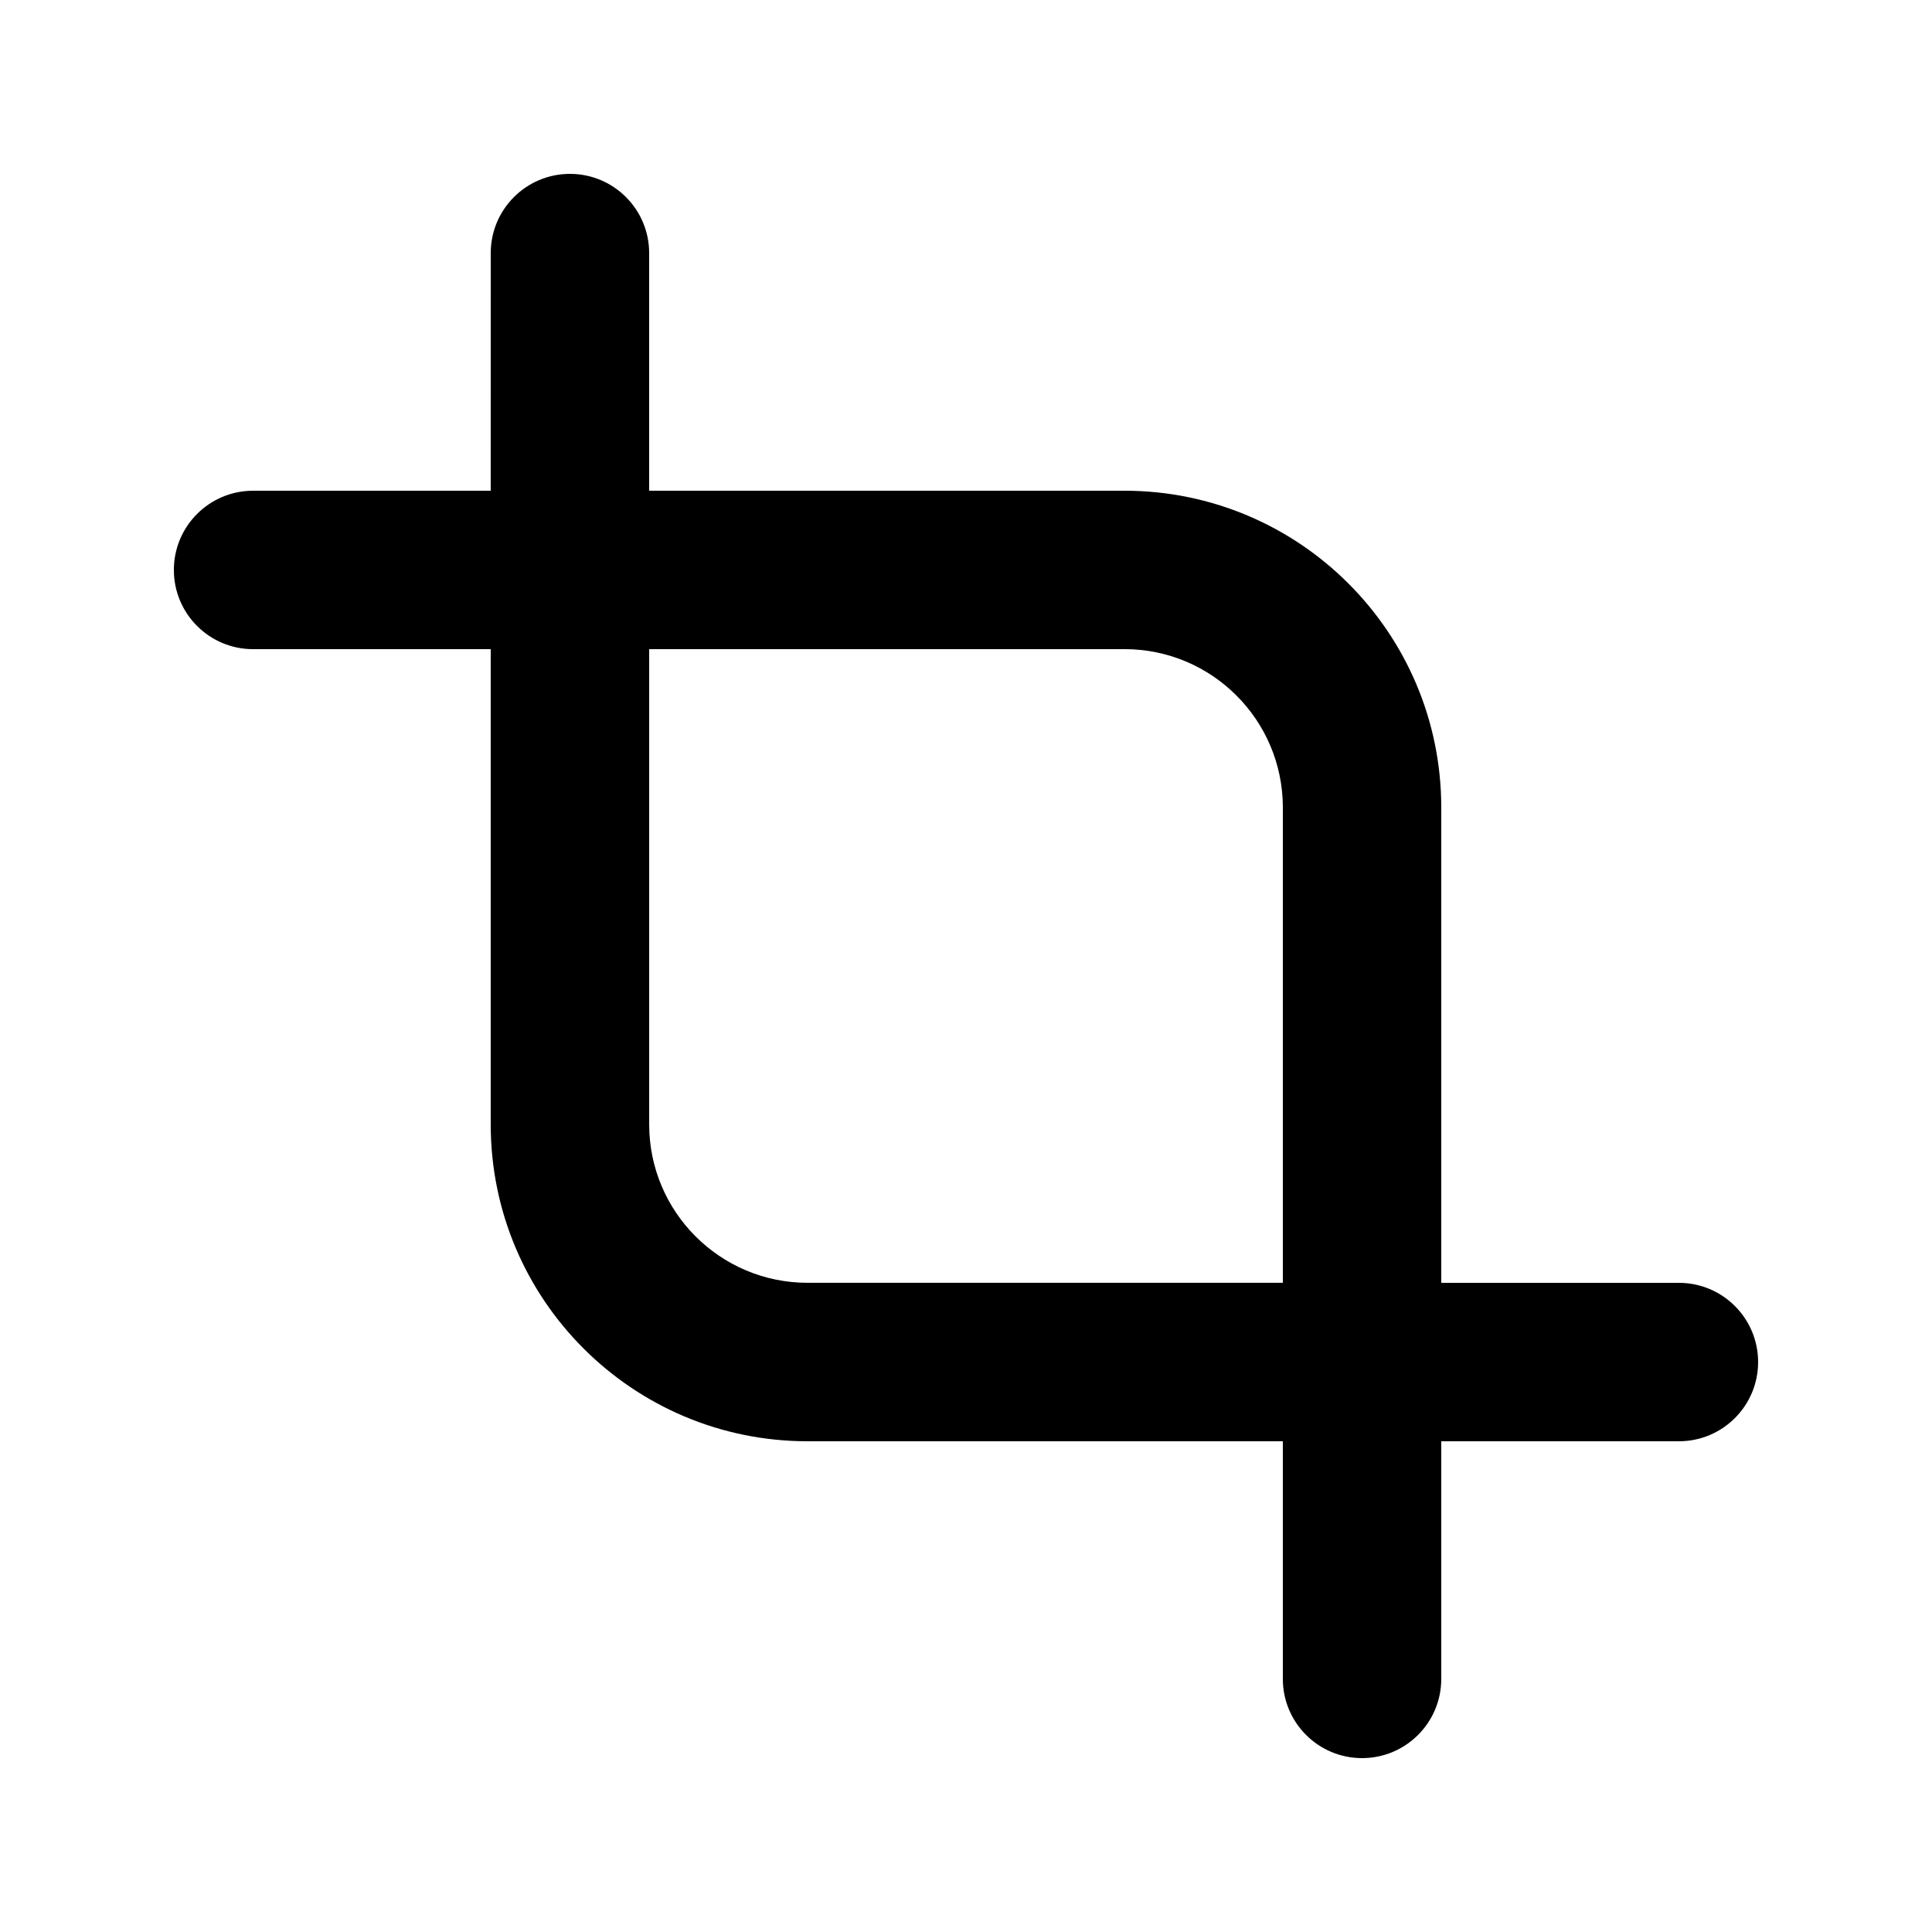
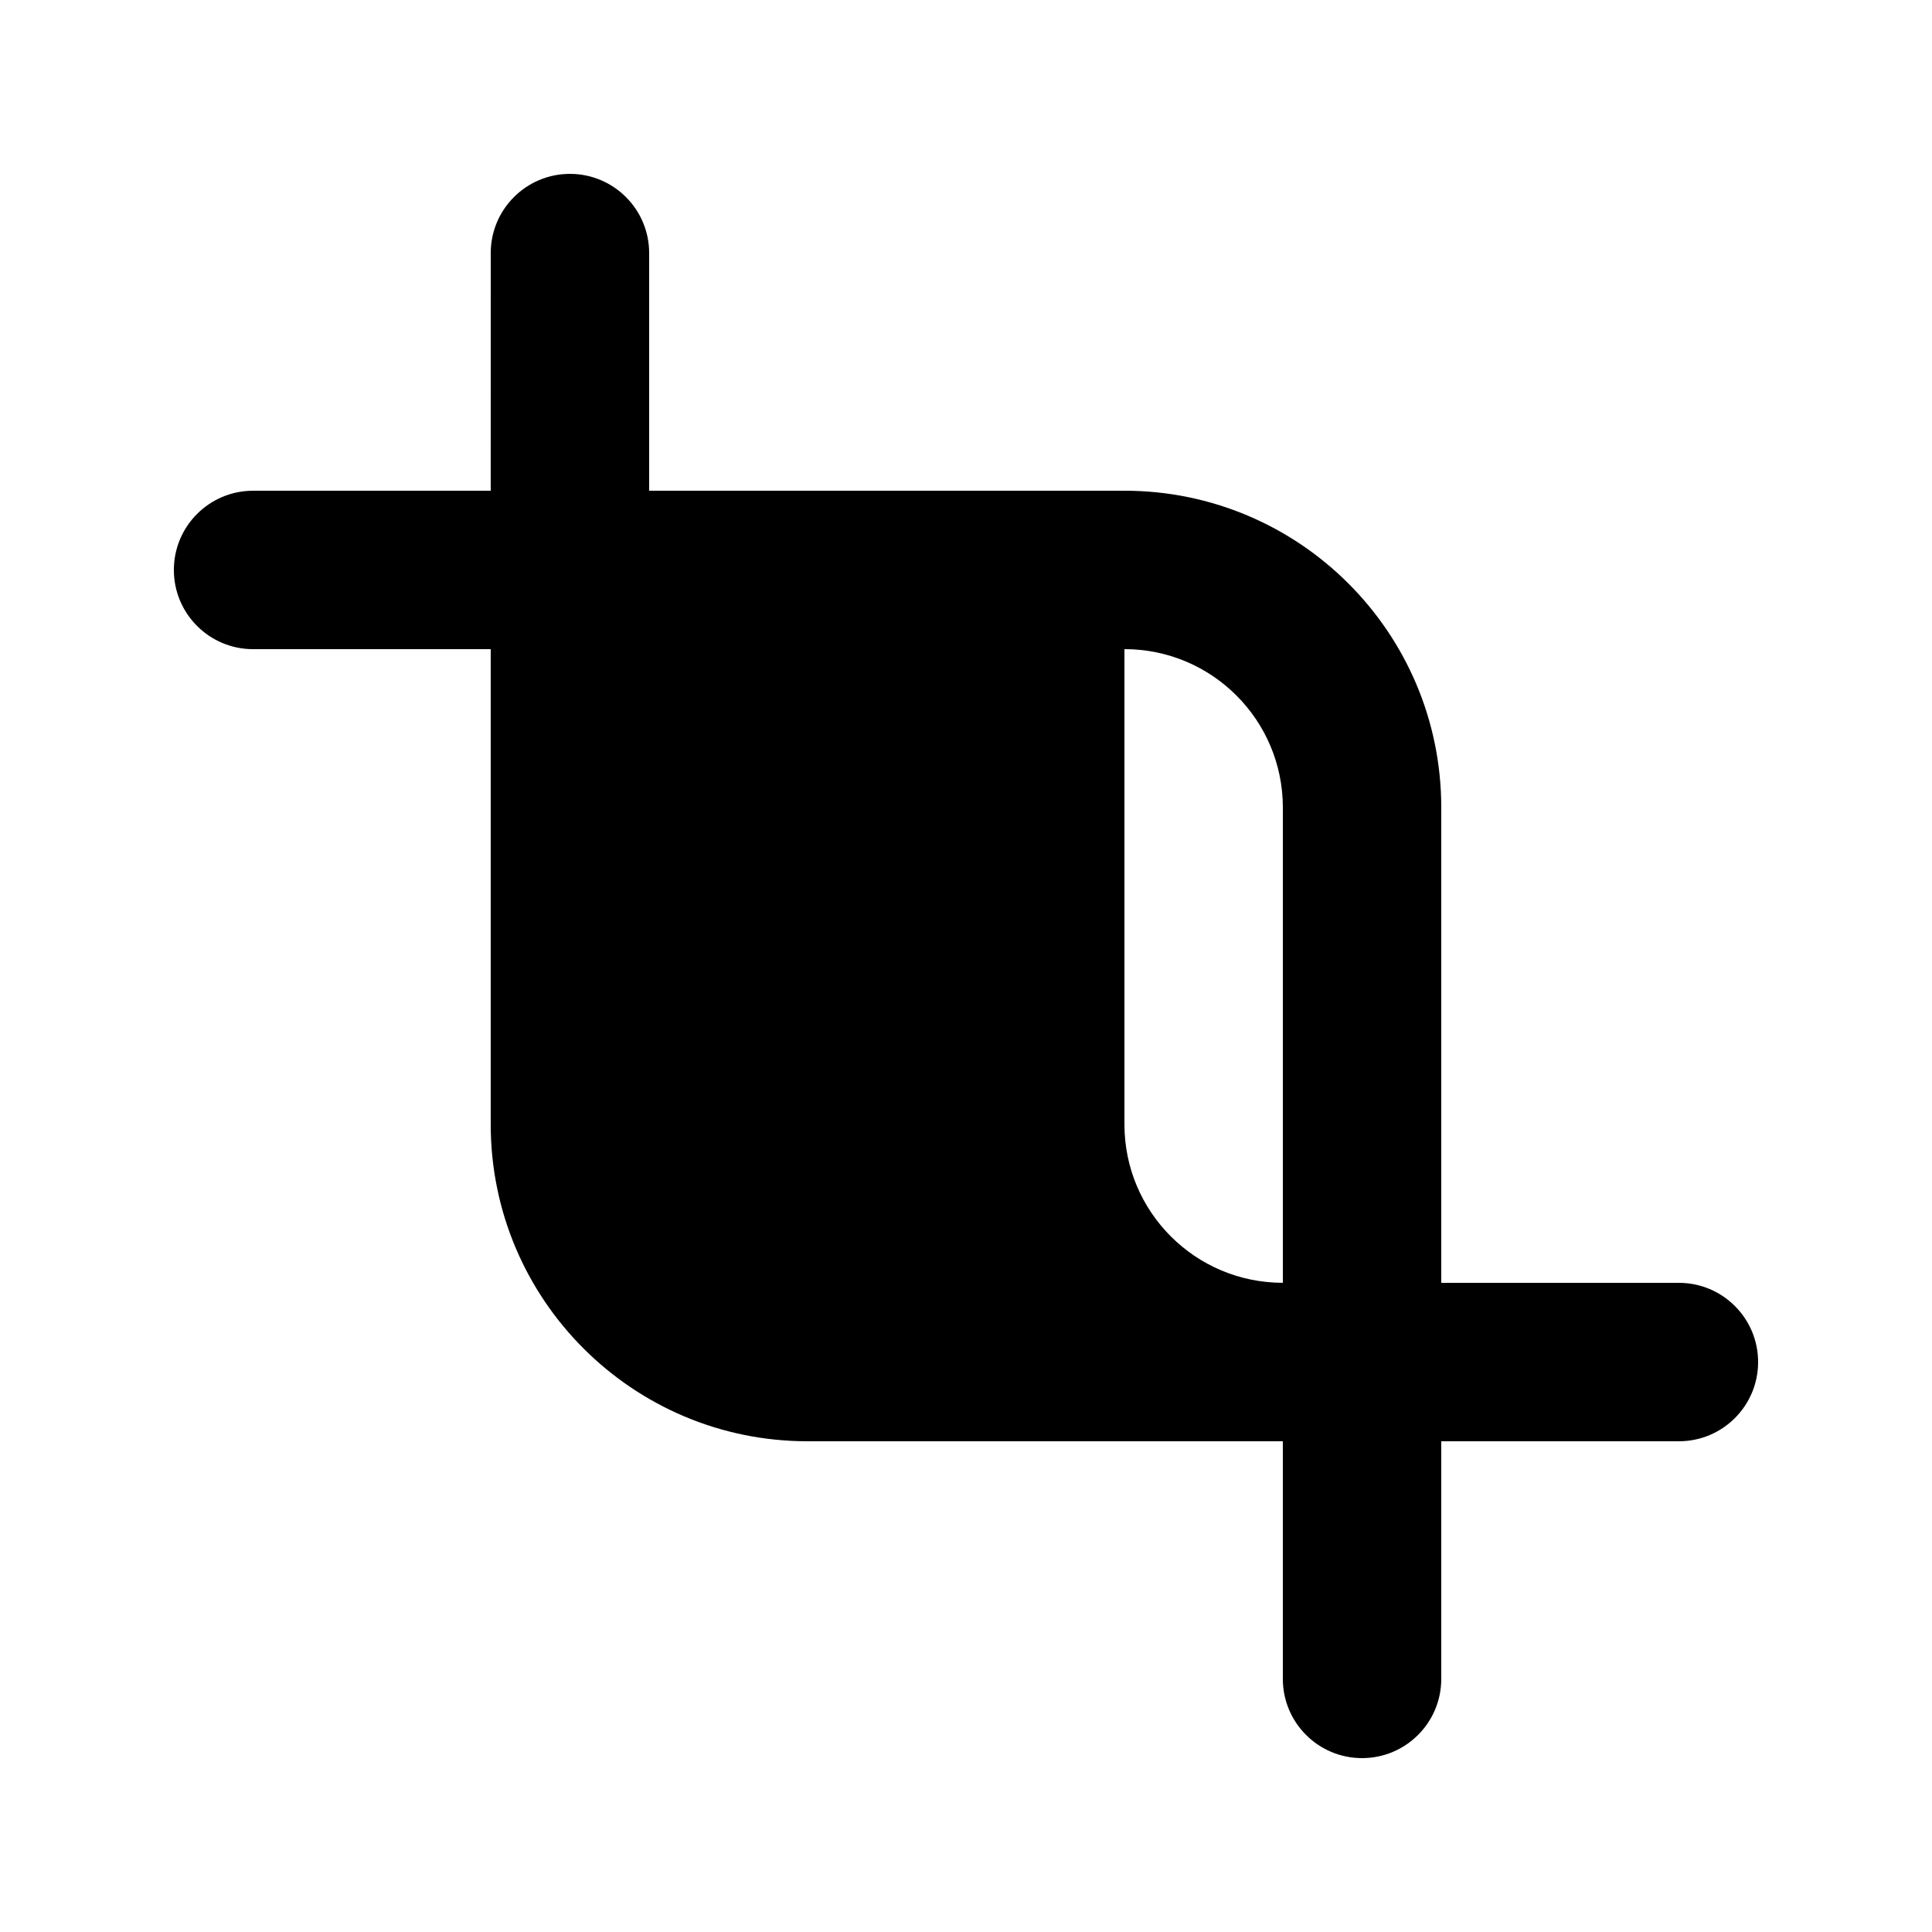
<svg xmlns="http://www.w3.org/2000/svg" fill="#000000" width="800px" height="800px" version="1.1" viewBox="144 144 512 512">
-   <path d="m274.05 211.07c0-11.594 9.398-20.992 20.992-20.992s20.992 9.398 20.992 20.992v62.977h125.95c46.371 0 83.965 37.594 83.965 83.969v125.95h62.977c11.594 0 20.992 9.398 20.992 20.992 0 11.598-9.398 20.992-20.992 20.992h-62.977v62.977c0 11.594-9.395 20.992-20.992 20.992-11.594 0-20.992-9.398-20.992-20.992v-62.977h-125.95c-46.375 0-83.969-37.594-83.969-83.965v-125.95h-62.977c-11.594 0-20.992-9.398-20.992-20.992s9.398-20.992 20.992-20.992h62.977zm209.92 272.89v-125.95c0-23.188-18.793-41.984-41.98-41.984h-125.95v125.95c0 23.188 18.797 41.98 41.984 41.98z" fill-rule="evenodd" />
+   <path d="m274.05 211.07c0-11.594 9.398-20.992 20.992-20.992s20.992 9.398 20.992 20.992v62.977h125.95c46.371 0 83.965 37.594 83.965 83.969v125.95h62.977c11.594 0 20.992 9.398 20.992 20.992 0 11.598-9.398 20.992-20.992 20.992h-62.977v62.977c0 11.594-9.395 20.992-20.992 20.992-11.594 0-20.992-9.398-20.992-20.992v-62.977h-125.95c-46.375 0-83.969-37.594-83.969-83.965v-125.95h-62.977c-11.594 0-20.992-9.398-20.992-20.992s9.398-20.992 20.992-20.992h62.977zm209.92 272.89v-125.95c0-23.188-18.793-41.984-41.98-41.984v125.95c0 23.188 18.797 41.98 41.984 41.98z" fill-rule="evenodd" />
</svg>